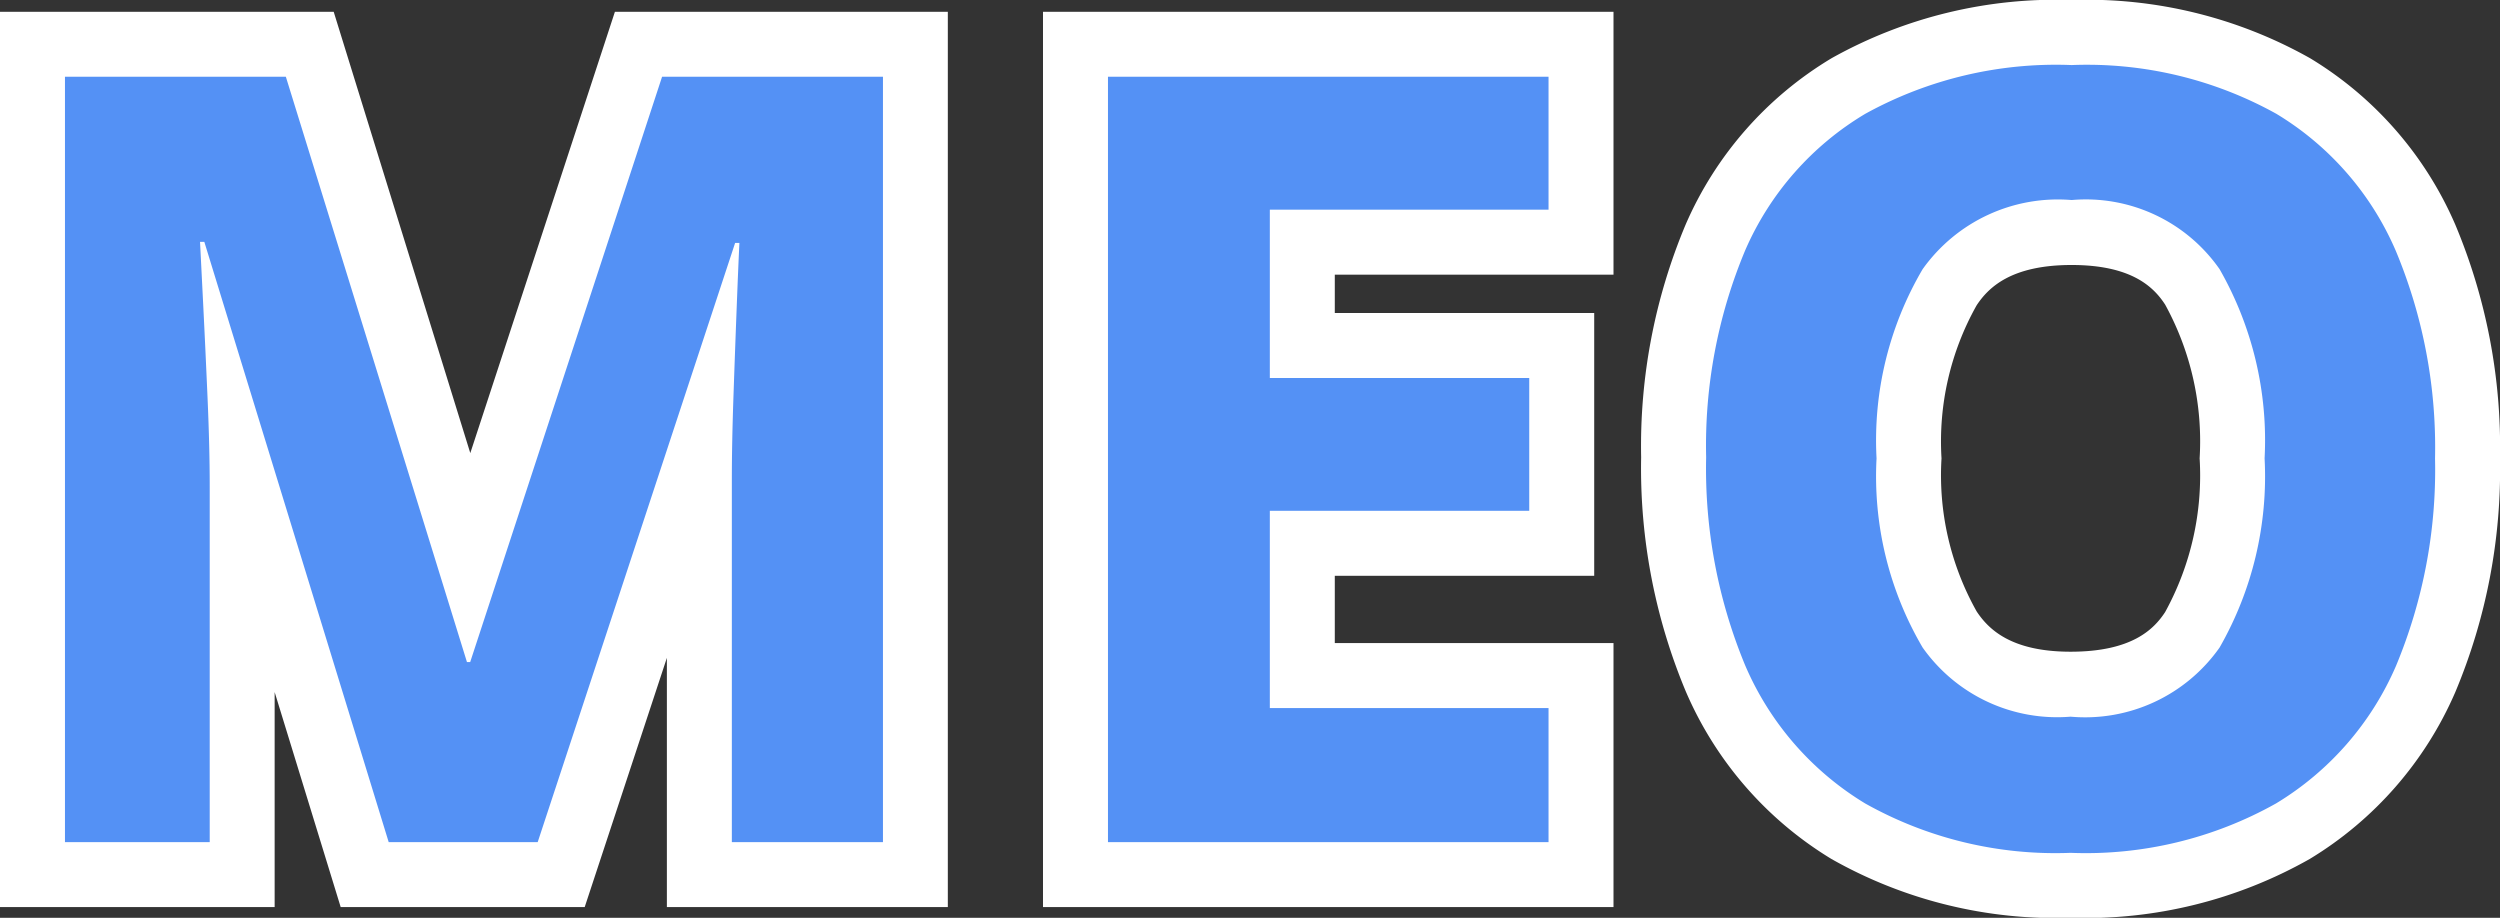
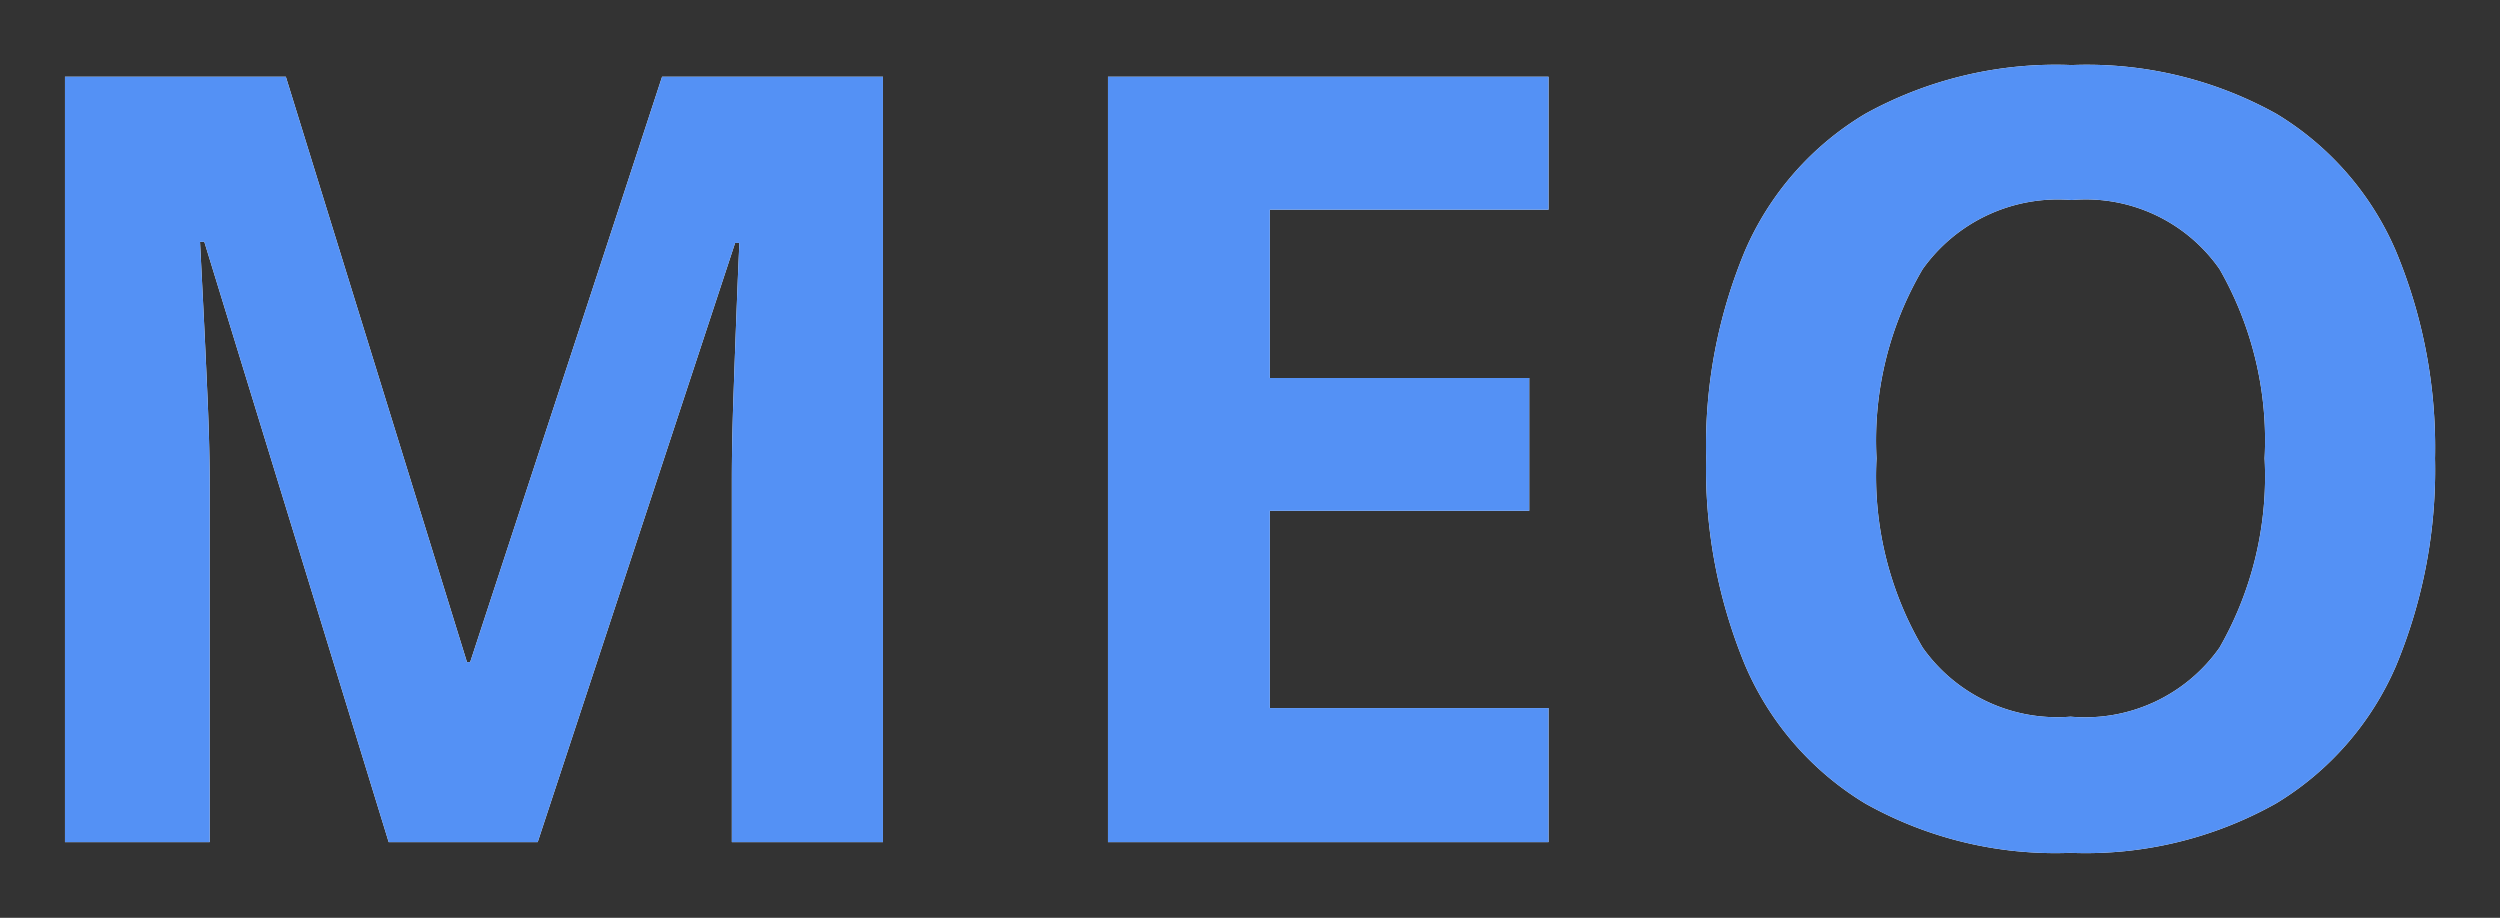
<svg xmlns="http://www.w3.org/2000/svg" width="76.963" height="28.255">
  <rect width="100%" height="100%" fill="#333333" stroke="none" />
  <path fill="#fff" d="M11.966 25.925 6.29 7.445h-.132l.1 1.98q.066 1.32.132 2.838t.066 2.706v10.956H2V2.363h6.8l5.575 18.018h.1l5.907-18.018h6.8v23.562H22.53V14.771q0-1.122.05-2.574t.1-2.755q.05-1.3.083-1.964h-.132l-6.078 18.447Zm35.706 0H34.109V2.363h13.563v4.092h-8.58v5.181h7.986v4.089h-7.986v6.072h8.58Zm27.291-11.814a15.7 15.7 0 0 1-1.2 6.385 9.2 9.2 0 0 1-3.7 4.241 11.97 11.97 0 0 1-6.32 1.518 11.97 11.97 0 0 1-6.319-1.518 9.2 9.2 0 0 1-3.7-4.257 15.8 15.8 0 0 1-1.2-6.4 15.56 15.56 0 0 1 1.2-6.369 9.12 9.12 0 0 1 3.7-4.208 12.15 12.15 0 0 1 6.353-1.5 12 12 0 0 1 6.3 1.5 9.14 9.14 0 0 1 3.68 4.224 15.7 15.7 0 0 1 1.206 6.384m-17.193 0a10.4 10.4 0 0 0 1.419 5.824 5.07 5.07 0 0 0 4.554 2.128 5.06 5.06 0 0 0 4.587-2.128 10.6 10.6 0 0 0 1.386-5.825 10.6 10.6 0 0 0-1.386-5.824 5.02 5.02 0 0 0-4.554-2.128 5.11 5.11 0 0 0-4.587 2.128 10.4 10.4 0 0 0-1.419 5.825" />
-   <path fill="#fff" d="M63.743 28.255a14 14 0 0 1-7.36-1.81 11.2 11.2 0 0 1-4.486-5.16 17.8 17.8 0 0 1-1.374-7.207A17.6 17.6 0 0 1 51.9 6.896a11.13 11.13 0 0 1 4.491-5.107A14.15 14.15 0 0 1 63.776 0a14 14 0 0 1 7.34 1.792 11.14 11.14 0 0 1 4.471 5.125 17.7 17.7 0 0 1 1.376 7.195 17.7 17.7 0 0 1-1.376 7.195 11.2 11.2 0 0 1-4.484 5.138 14 14 0 0 1-7.36 1.81M63.776 4a10.27 10.27 0 0 0-5.32 1.214 7.1 7.1 0 0 0-2.9 3.308 13.7 13.7 0 0 0-1.032 5.556 13.9 13.9 0 0 0 1.035 5.6 7.17 7.17 0 0 0 2.905 3.347 10.1 10.1 0 0 0 5.279 1.23 10.1 10.1 0 0 0 5.279-1.23 7.2 7.2 0 0 0 2.908-3.338 13.8 13.8 0 0 0 1.033-5.576 13.8 13.8 0 0 0-1.033-5.576 7.1 7.1 0 0 0-2.888-3.323A10.1 10.1 0 0 0 63.776 4M49.672 27.925H32.109V.363h17.563v8.092h-8.58v1.181h7.986v8.089h-7.986v2.072h8.58Zm-13.563-4h9.563V23.8h-8.58V13.725h7.986v-.092h-7.986V4.455h8.58v-.092h-9.563Zm-6.93 4H20.53v-7.673L18 27.925h-7.512l-2.033-6.619v6.619H0V.363h10.273l4.205 13.586L18.93.363h10.249Zm-4.649-4h.653V4.363H21.83l-.366 1.115h3.396l-.1 2.1c-.022.43-.049 1.083-.081 1.94l-.1 2.748a75 75 0 0 0-.048 2.506Zm-11.086 0h1.662l.508-1.544H12.97Zm-9.444 0h.455v-8.956c0-.759-.022-1.641-.064-2.619-.044-1-.088-1.953-.131-2.825l-.2-4.08h3.6l-.335-1.082H4Zm59.743.139a7 7 0 0 1-6.218-3.019 12.36 12.36 0 0 1-1.755-6.934 12.36 12.36 0 0 1 1.755-6.934 7.03 7.03 0 0 1 6.251-3.019 6.94 6.94 0 0 1 6.23 3.037 12.55 12.55 0 0 1 1.71 6.916 12.55 12.55 0 0 1-1.71 6.914c-.902 1.387-2.721 3.039-6.263 3.039m.033-15.906c-1.88 0-2.569.706-2.923 1.238a8.55 8.55 0 0 0-1.083 4.715 8.55 8.55 0 0 0 1.083 4.714c.354.531 1.039 1.238 2.89 1.238 1.9 0 2.57-.7 2.911-1.22a8.74 8.74 0 0 0 1.062-4.733 8.74 8.74 0 0 0-1.062-4.733c-.341-.523-1.01-1.219-2.878-1.219" />
  <path fill="#5491f5" d="M11.966 25.925 6.29 7.445h-.132l.1 1.98q.066 1.32.132 2.838t.066 2.706v10.956H2V2.363h6.8l5.575 18.018h.1l5.907-18.018h6.8v23.562H22.53V14.771q0-1.122.05-2.574t.1-2.755q.05-1.3.083-1.964h-.132l-6.078 18.447Zm35.706 0H34.109V2.363h13.563v4.092h-8.58v5.181h7.986v4.089h-7.986v6.072h8.58Zm27.291-11.814a15.7 15.7 0 0 1-1.2 6.385 9.2 9.2 0 0 1-3.7 4.241 11.97 11.97 0 0 1-6.32 1.518 11.97 11.97 0 0 1-6.319-1.518 9.2 9.2 0 0 1-3.7-4.257 15.8 15.8 0 0 1-1.2-6.4 15.56 15.56 0 0 1 1.2-6.369 9.12 9.12 0 0 1 3.7-4.208 12.15 12.15 0 0 1 6.353-1.5 12 12 0 0 1 6.3 1.5 9.14 9.14 0 0 1 3.68 4.224 15.7 15.7 0 0 1 1.206 6.384m-17.193 0a10.4 10.4 0 0 0 1.419 5.824 5.07 5.07 0 0 0 4.554 2.128 5.06 5.06 0 0 0 4.587-2.128 10.6 10.6 0 0 0 1.386-5.825 10.6 10.6 0 0 0-1.386-5.824 5.02 5.02 0 0 0-4.554-2.128 5.11 5.11 0 0 0-4.587 2.128 10.4 10.4 0 0 0-1.419 5.825" />
</svg>